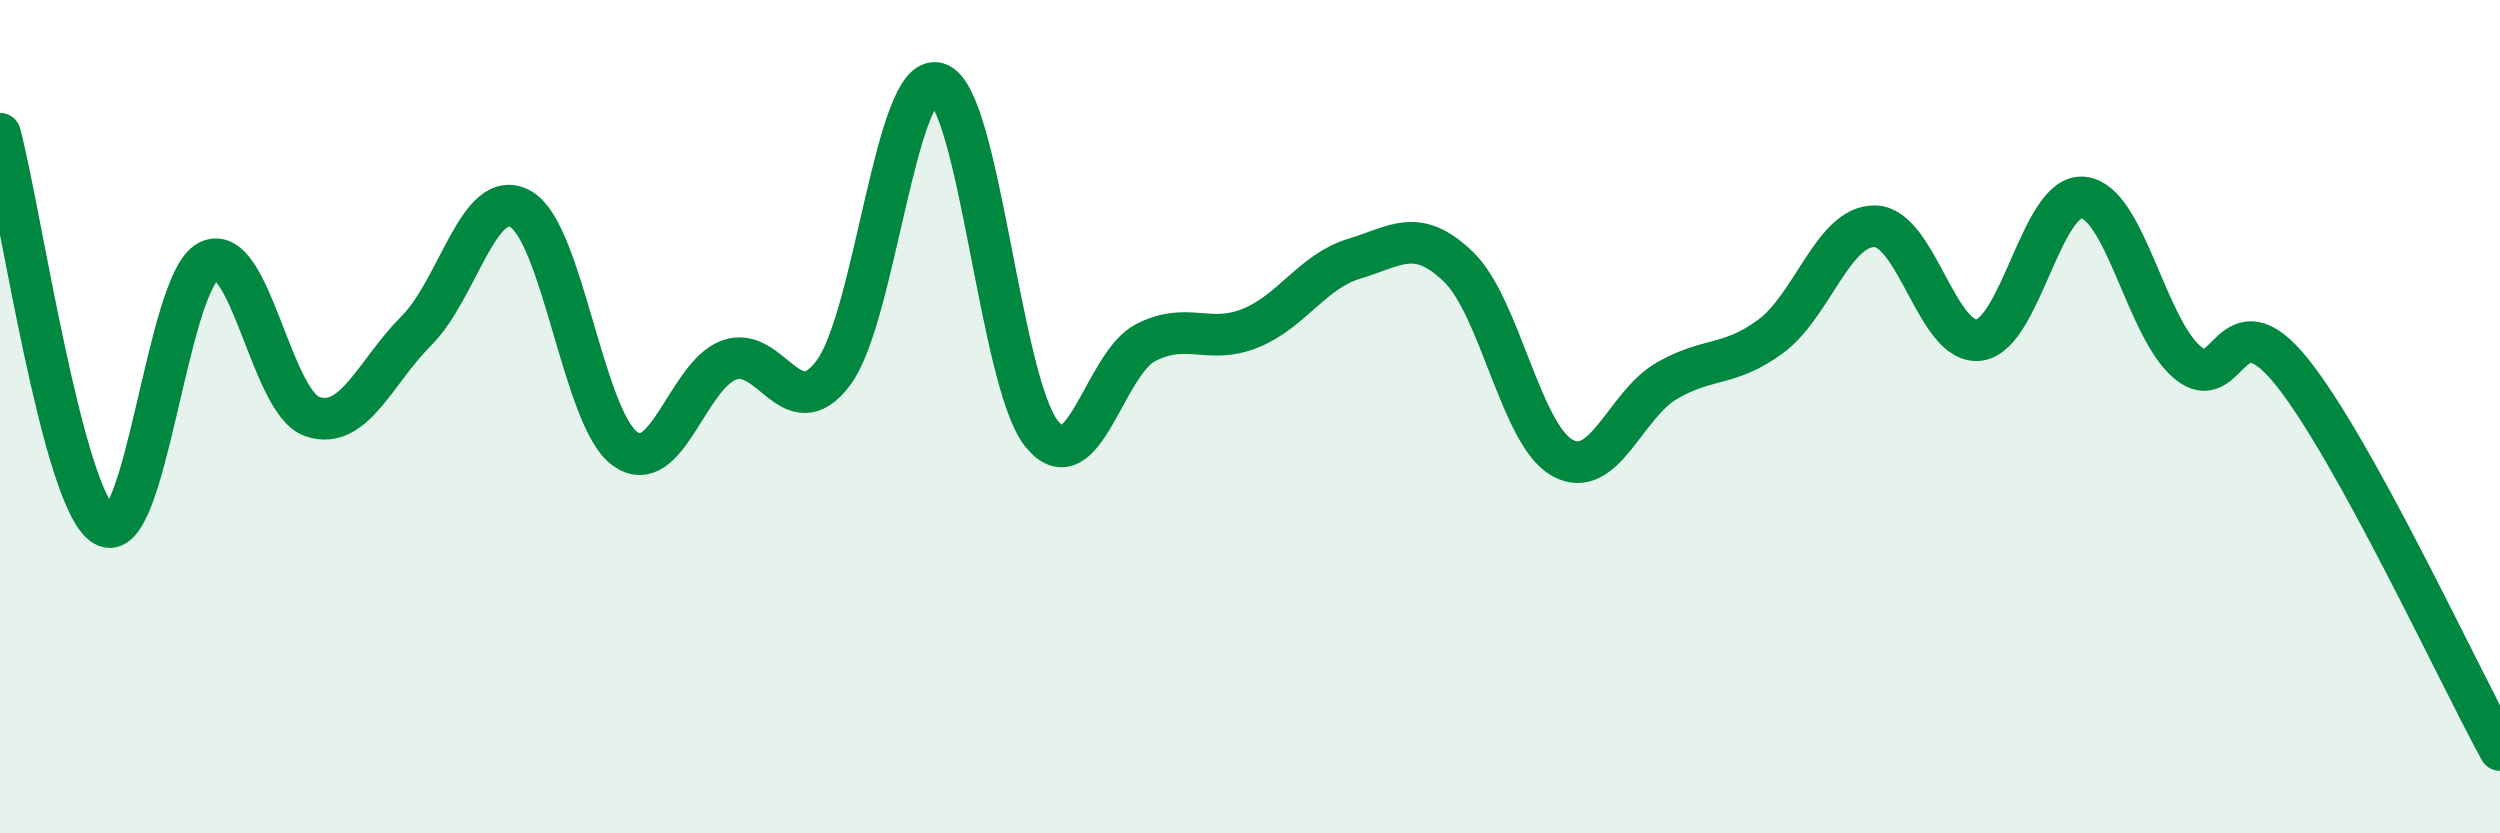
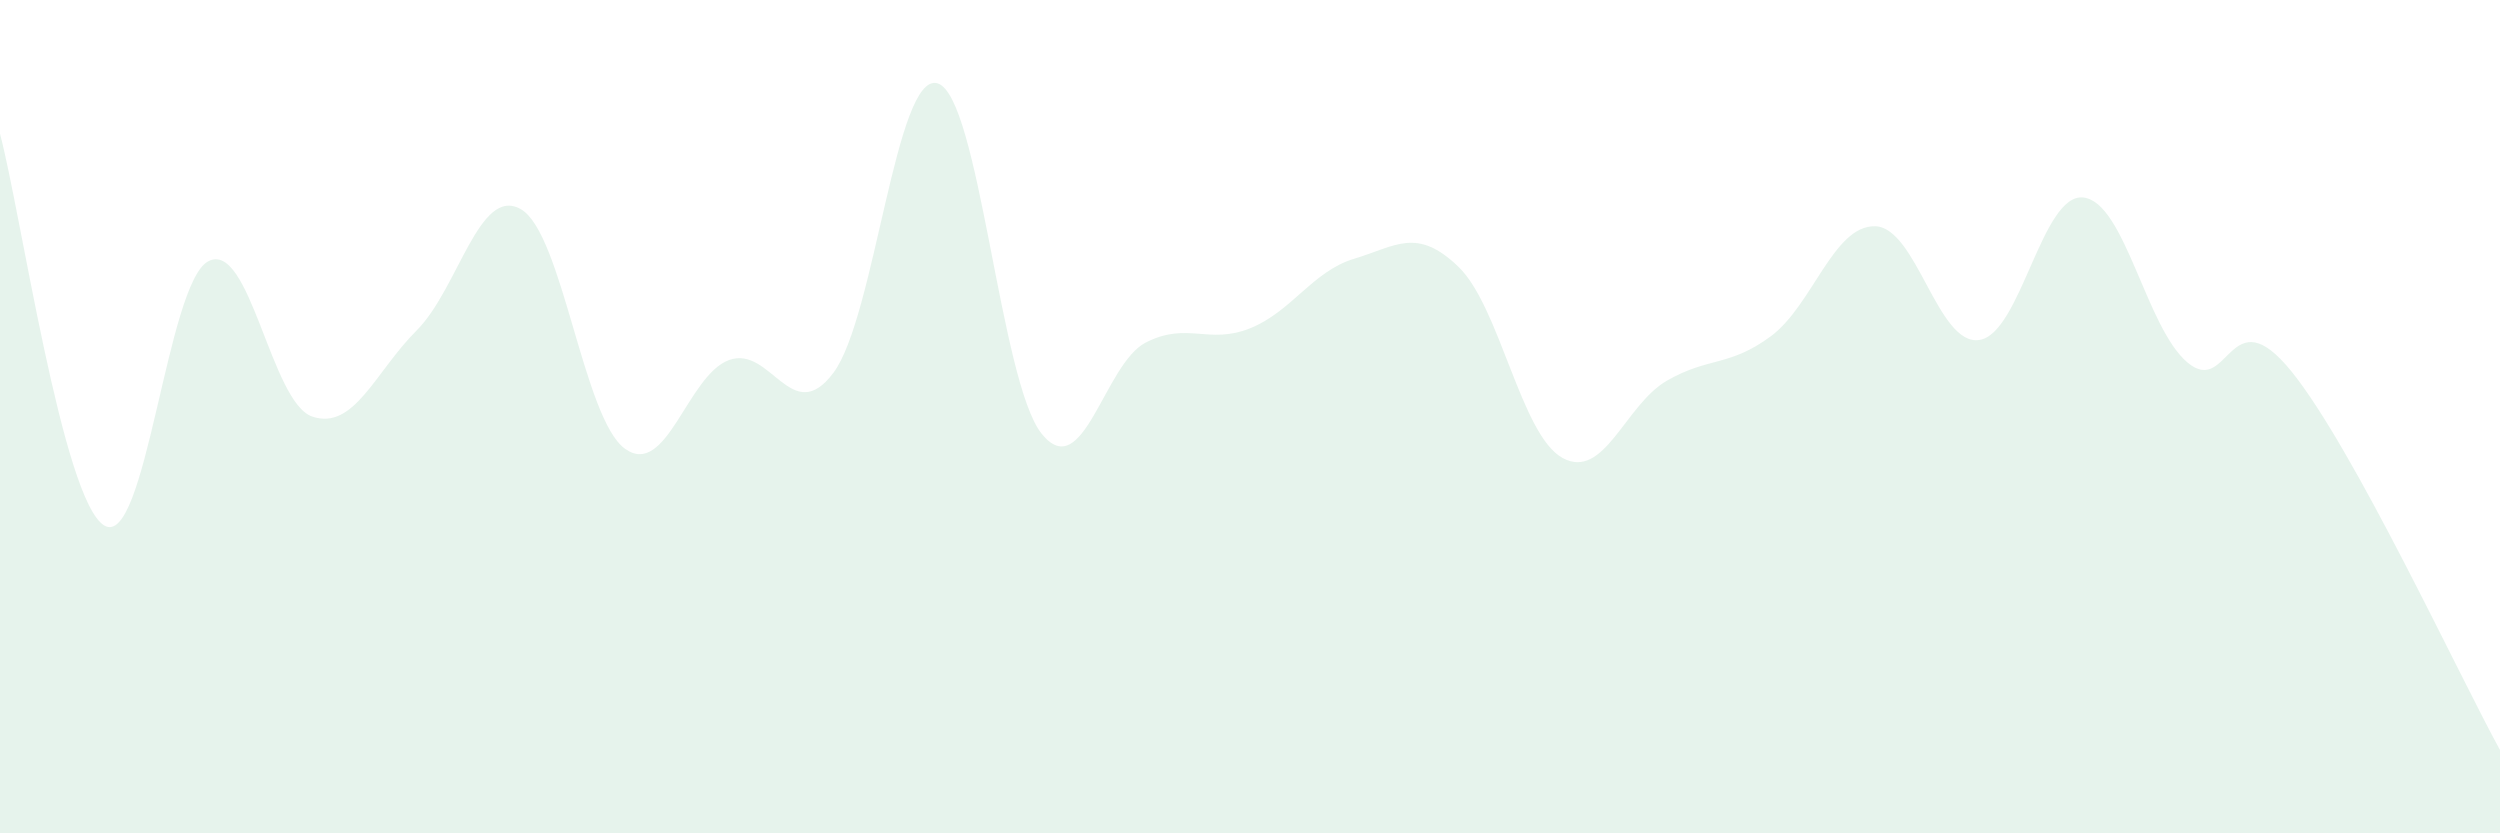
<svg xmlns="http://www.w3.org/2000/svg" width="60" height="20" viewBox="0 0 60 20">
  <path d="M 0,3.21 C 0.5,5.09 1.5,12 2.5,12.61 C 3.5,13.22 4,6.79 5,6.27 C 6,5.75 6.5,9.67 7.5,10 C 8.5,10.33 9,8.93 10,7.93 C 11,6.93 11.5,4.45 12.5,5.02 C 13.5,5.59 14,10.05 15,10.77 C 16,11.49 16.5,9 17.5,8.64 C 18.5,8.28 19,10.28 20,8.95 C 21,7.62 21.5,1.71 22.5,2 C 23.5,2.29 24,9.17 25,10.41 C 26,11.65 26.5,8.73 27.5,8.22 C 28.5,7.71 29,8.28 30,7.88 C 31,7.48 31.5,6.51 32.5,6.21 C 33.5,5.91 34,5.44 35,6.4 C 36,7.36 36.5,10.44 37.5,10.99 C 38.5,11.54 39,9.72 40,9.14 C 41,8.56 41.5,8.81 42.5,8.07 C 43.5,7.33 44,5.41 45,5.43 C 46,5.45 46.5,8.3 47.5,8.16 C 48.5,8.02 49,4.63 50,4.74 C 51,4.85 51.5,7.86 52.5,8.7 C 53.5,9.54 53.5,7.06 55,8.92 C 56.5,10.78 59,16.18 60,18L60 20L0 20Z" fill="#008740" opacity="0.1" stroke-linecap="round" stroke-linejoin="round" />
-   <path d="M 0,3.21 C 0.5,5.09 1.5,12 2.5,12.61 C 3.5,13.22 4,6.79 5,6.27 C 6,5.75 6.5,9.67 7.5,10 C 8.5,10.33 9,8.93 10,7.93 C 11,6.93 11.5,4.45 12.5,5.02 C 13.5,5.59 14,10.05 15,10.77 C 16,11.49 16.5,9 17.5,8.64 C 18.5,8.28 19,10.28 20,8.95 C 21,7.62 21.5,1.71 22.5,2 C 23.5,2.29 24,9.17 25,10.41 C 26,11.65 26.5,8.73 27.5,8.22 C 28.5,7.71 29,8.28 30,7.88 C 31,7.48 31.5,6.51 32.5,6.21 C 33.5,5.91 34,5.44 35,6.4 C 36,7.36 36.5,10.44 37.5,10.99 C 38.5,11.54 39,9.72 40,9.14 C 41,8.56 41.5,8.81 42.5,8.07 C 43.5,7.33 44,5.41 45,5.43 C 46,5.45 46.5,8.3 47.5,8.16 C 48.5,8.02 49,4.63 50,4.74 C 51,4.85 51.5,7.86 52.5,8.7 C 53.5,9.54 53.5,7.06 55,8.92 C 56.5,10.78 59,16.18 60,18" stroke="#008740" stroke-width="1" fill="none" stroke-linecap="round" stroke-linejoin="round" />
</svg>